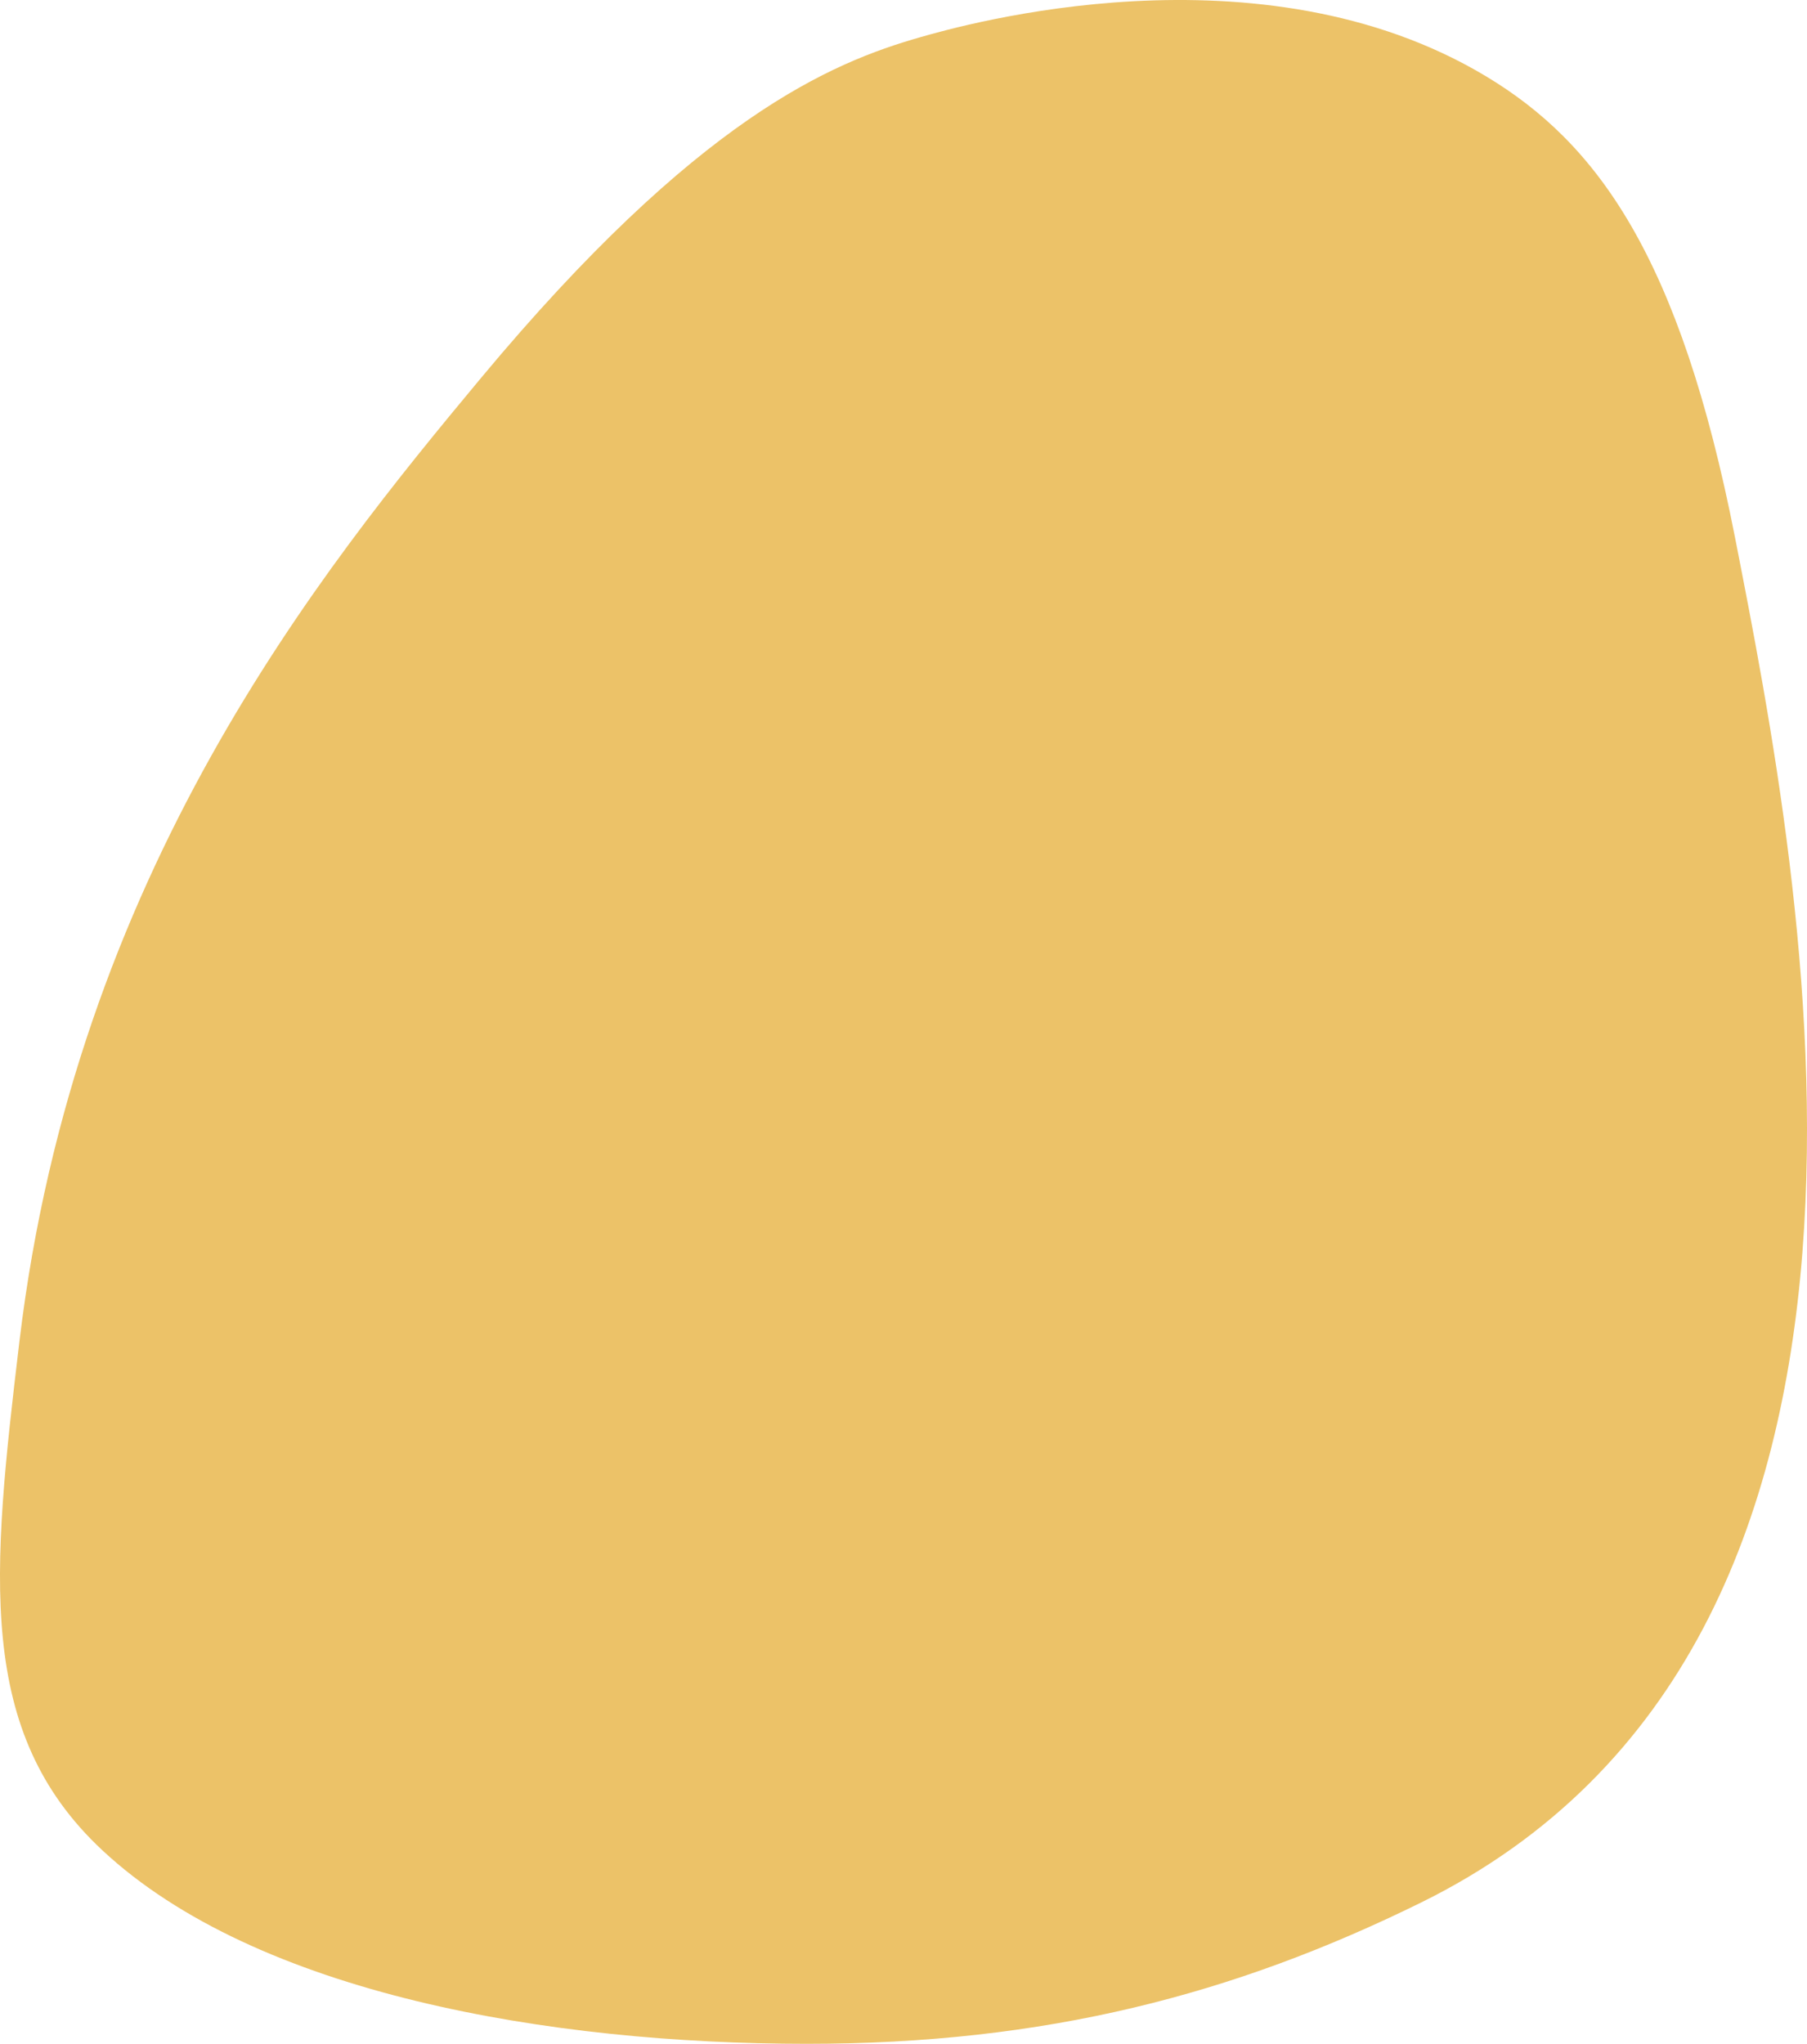
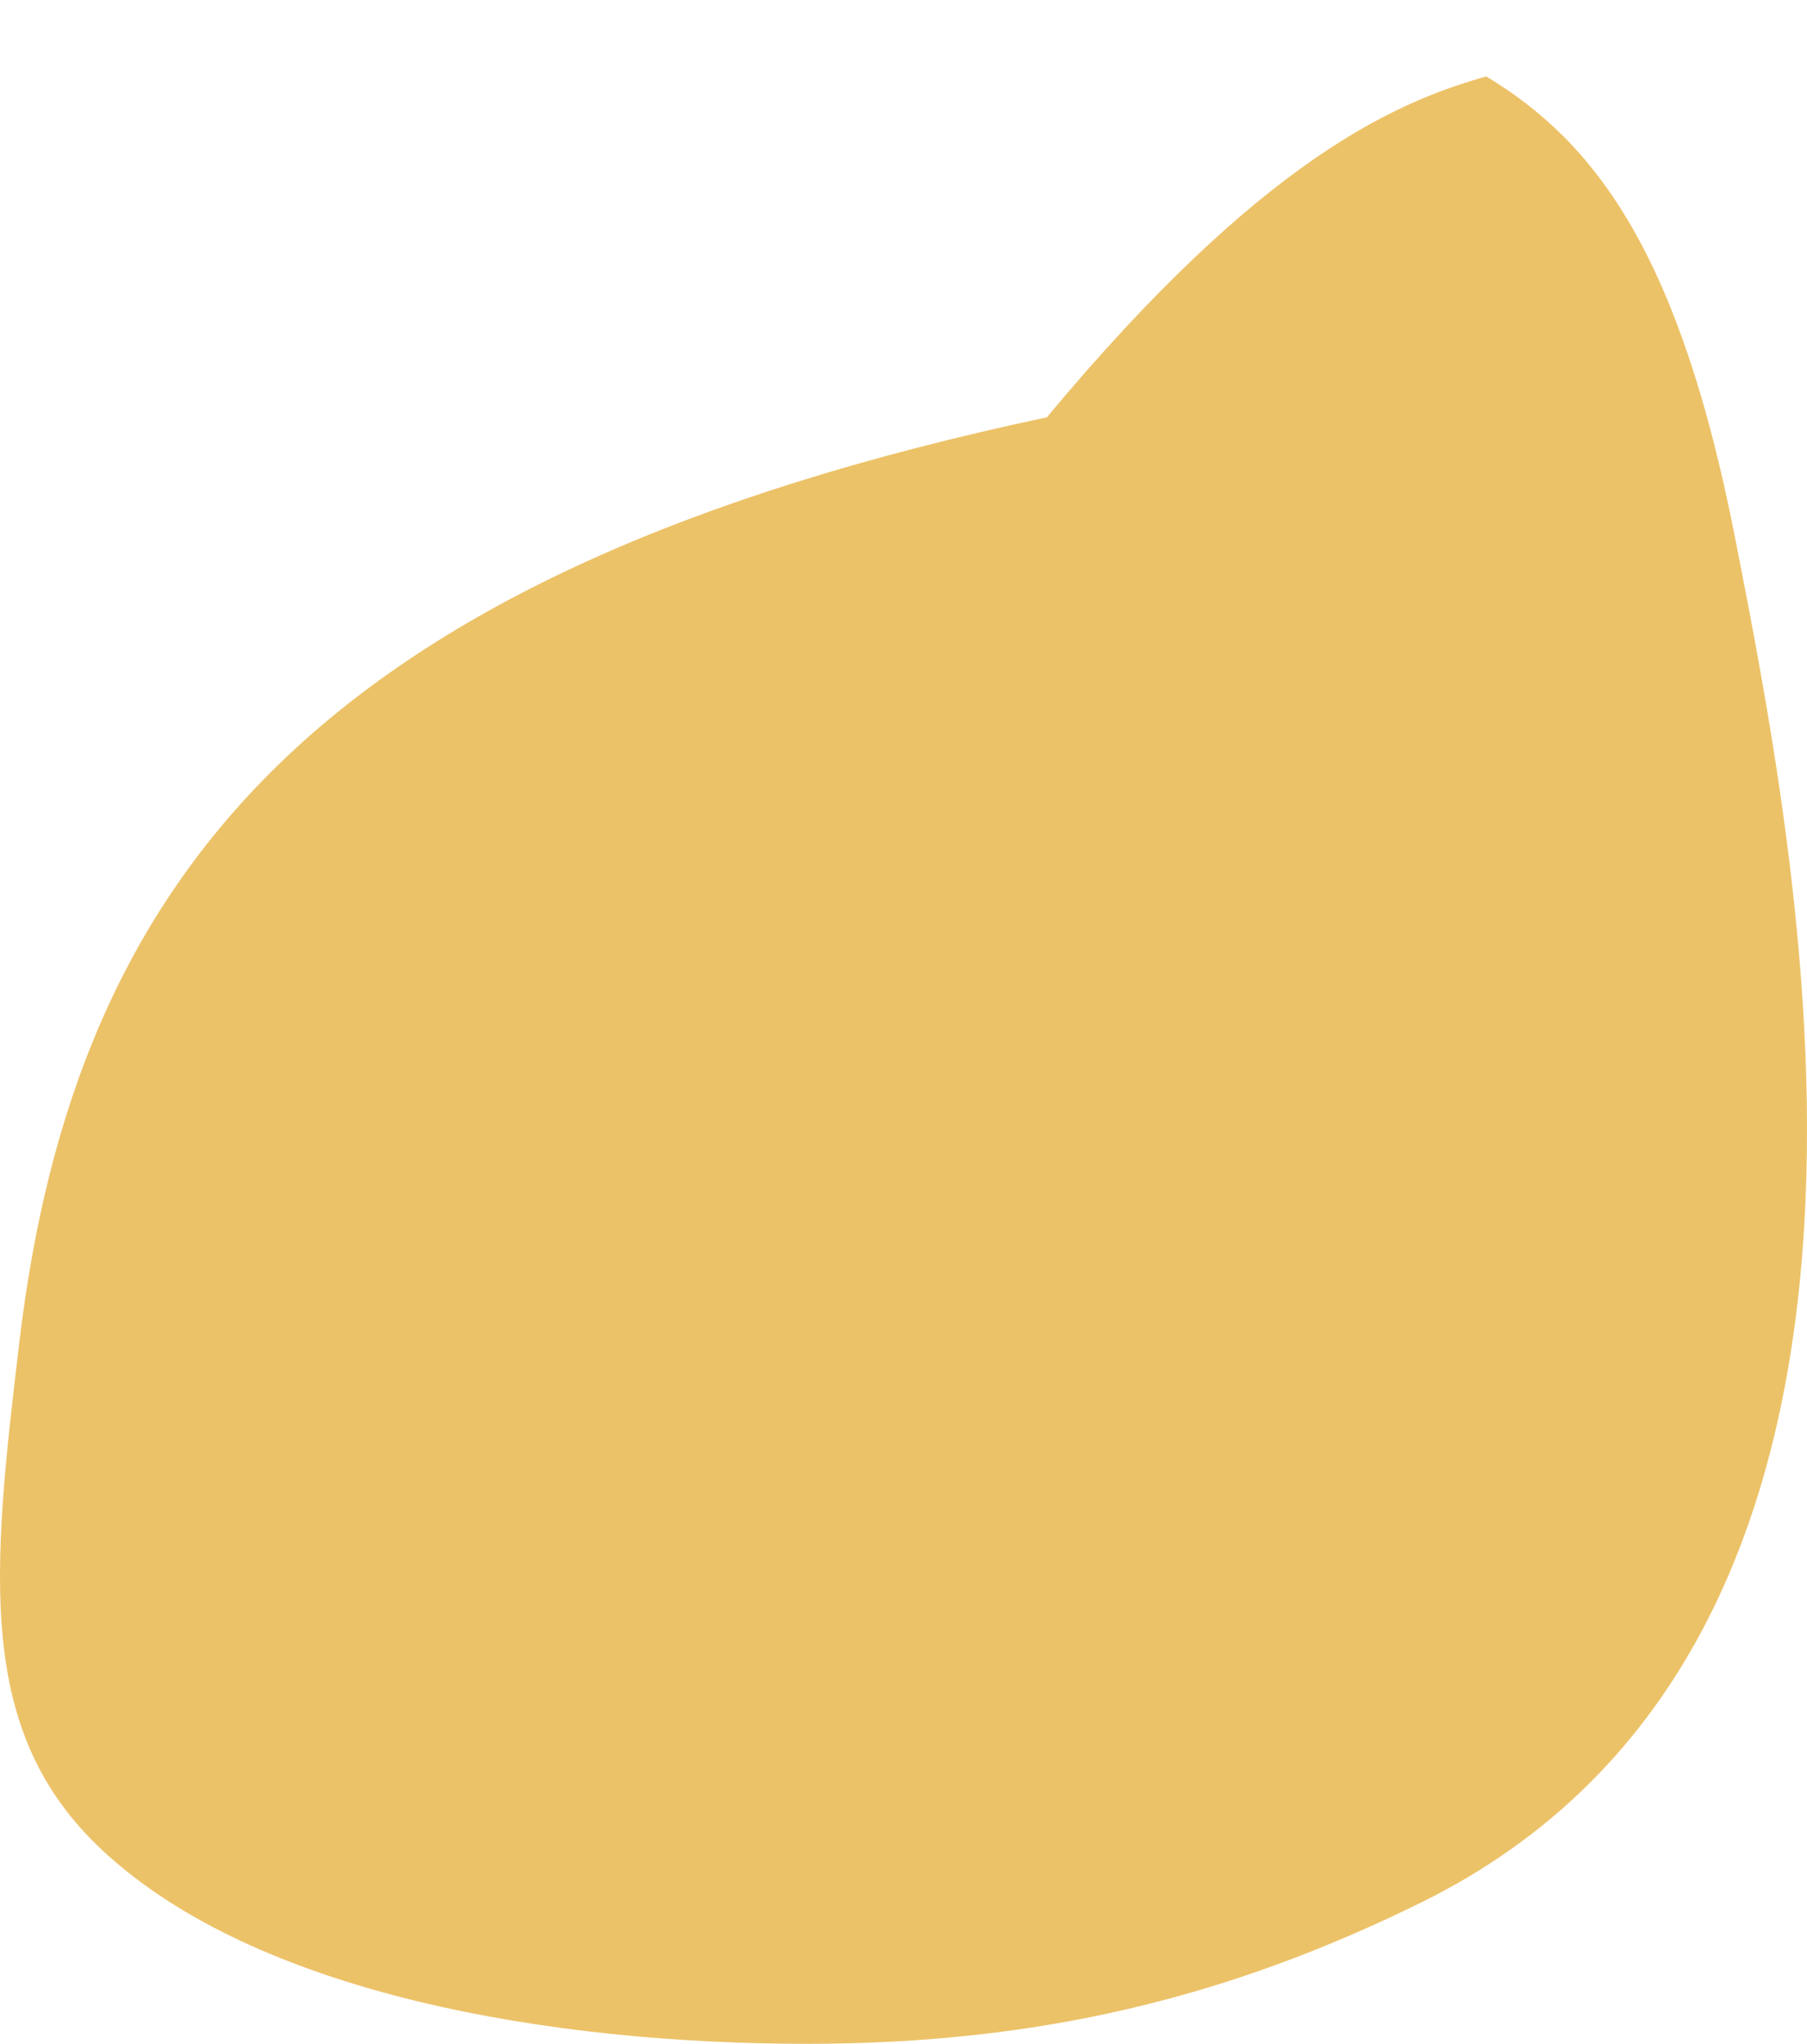
<svg xmlns="http://www.w3.org/2000/svg" viewBox="0 0 918.49 1038.54">
  <defs>
    <style>.d{fill:rgba(224,153,0,.59);}</style>
  </defs>
  <g id="a" />
  <g id="b">
    <g id="c">
-       <path class="d" d="M410 1038.54c121.56.03 217.36-25.08 312.14-71.7C991.85 834.18 916.52 449.8 881.93 273.26c-28.08-143.29-70.28-200.63-126.51-234.44C640.36-30.35 489.41 12.73 467.73 18.92c-45.31 12.93-113.18 40.99-223.31 173.23C162.44 290.6 38.34 443.78 9.89 681.5-4.29 800.02-12.41 880.07 51.98 940.15c78.45 73.2 227.8 98.36 358.02 98.39z" />
+       <path class="d" d="M410 1038.54c121.56.03 217.36-25.08 312.14-71.7C991.85 834.18 916.52 449.8 881.93 273.26c-28.08-143.29-70.28-200.63-126.51-234.44c-45.31 12.93-113.18 40.99-223.31 173.23C162.44 290.6 38.34 443.78 9.89 681.5-4.29 800.02-12.41 880.07 51.98 940.15c78.45 73.2 227.8 98.36 358.02 98.39z" />
    </g>
  </g>
</svg>